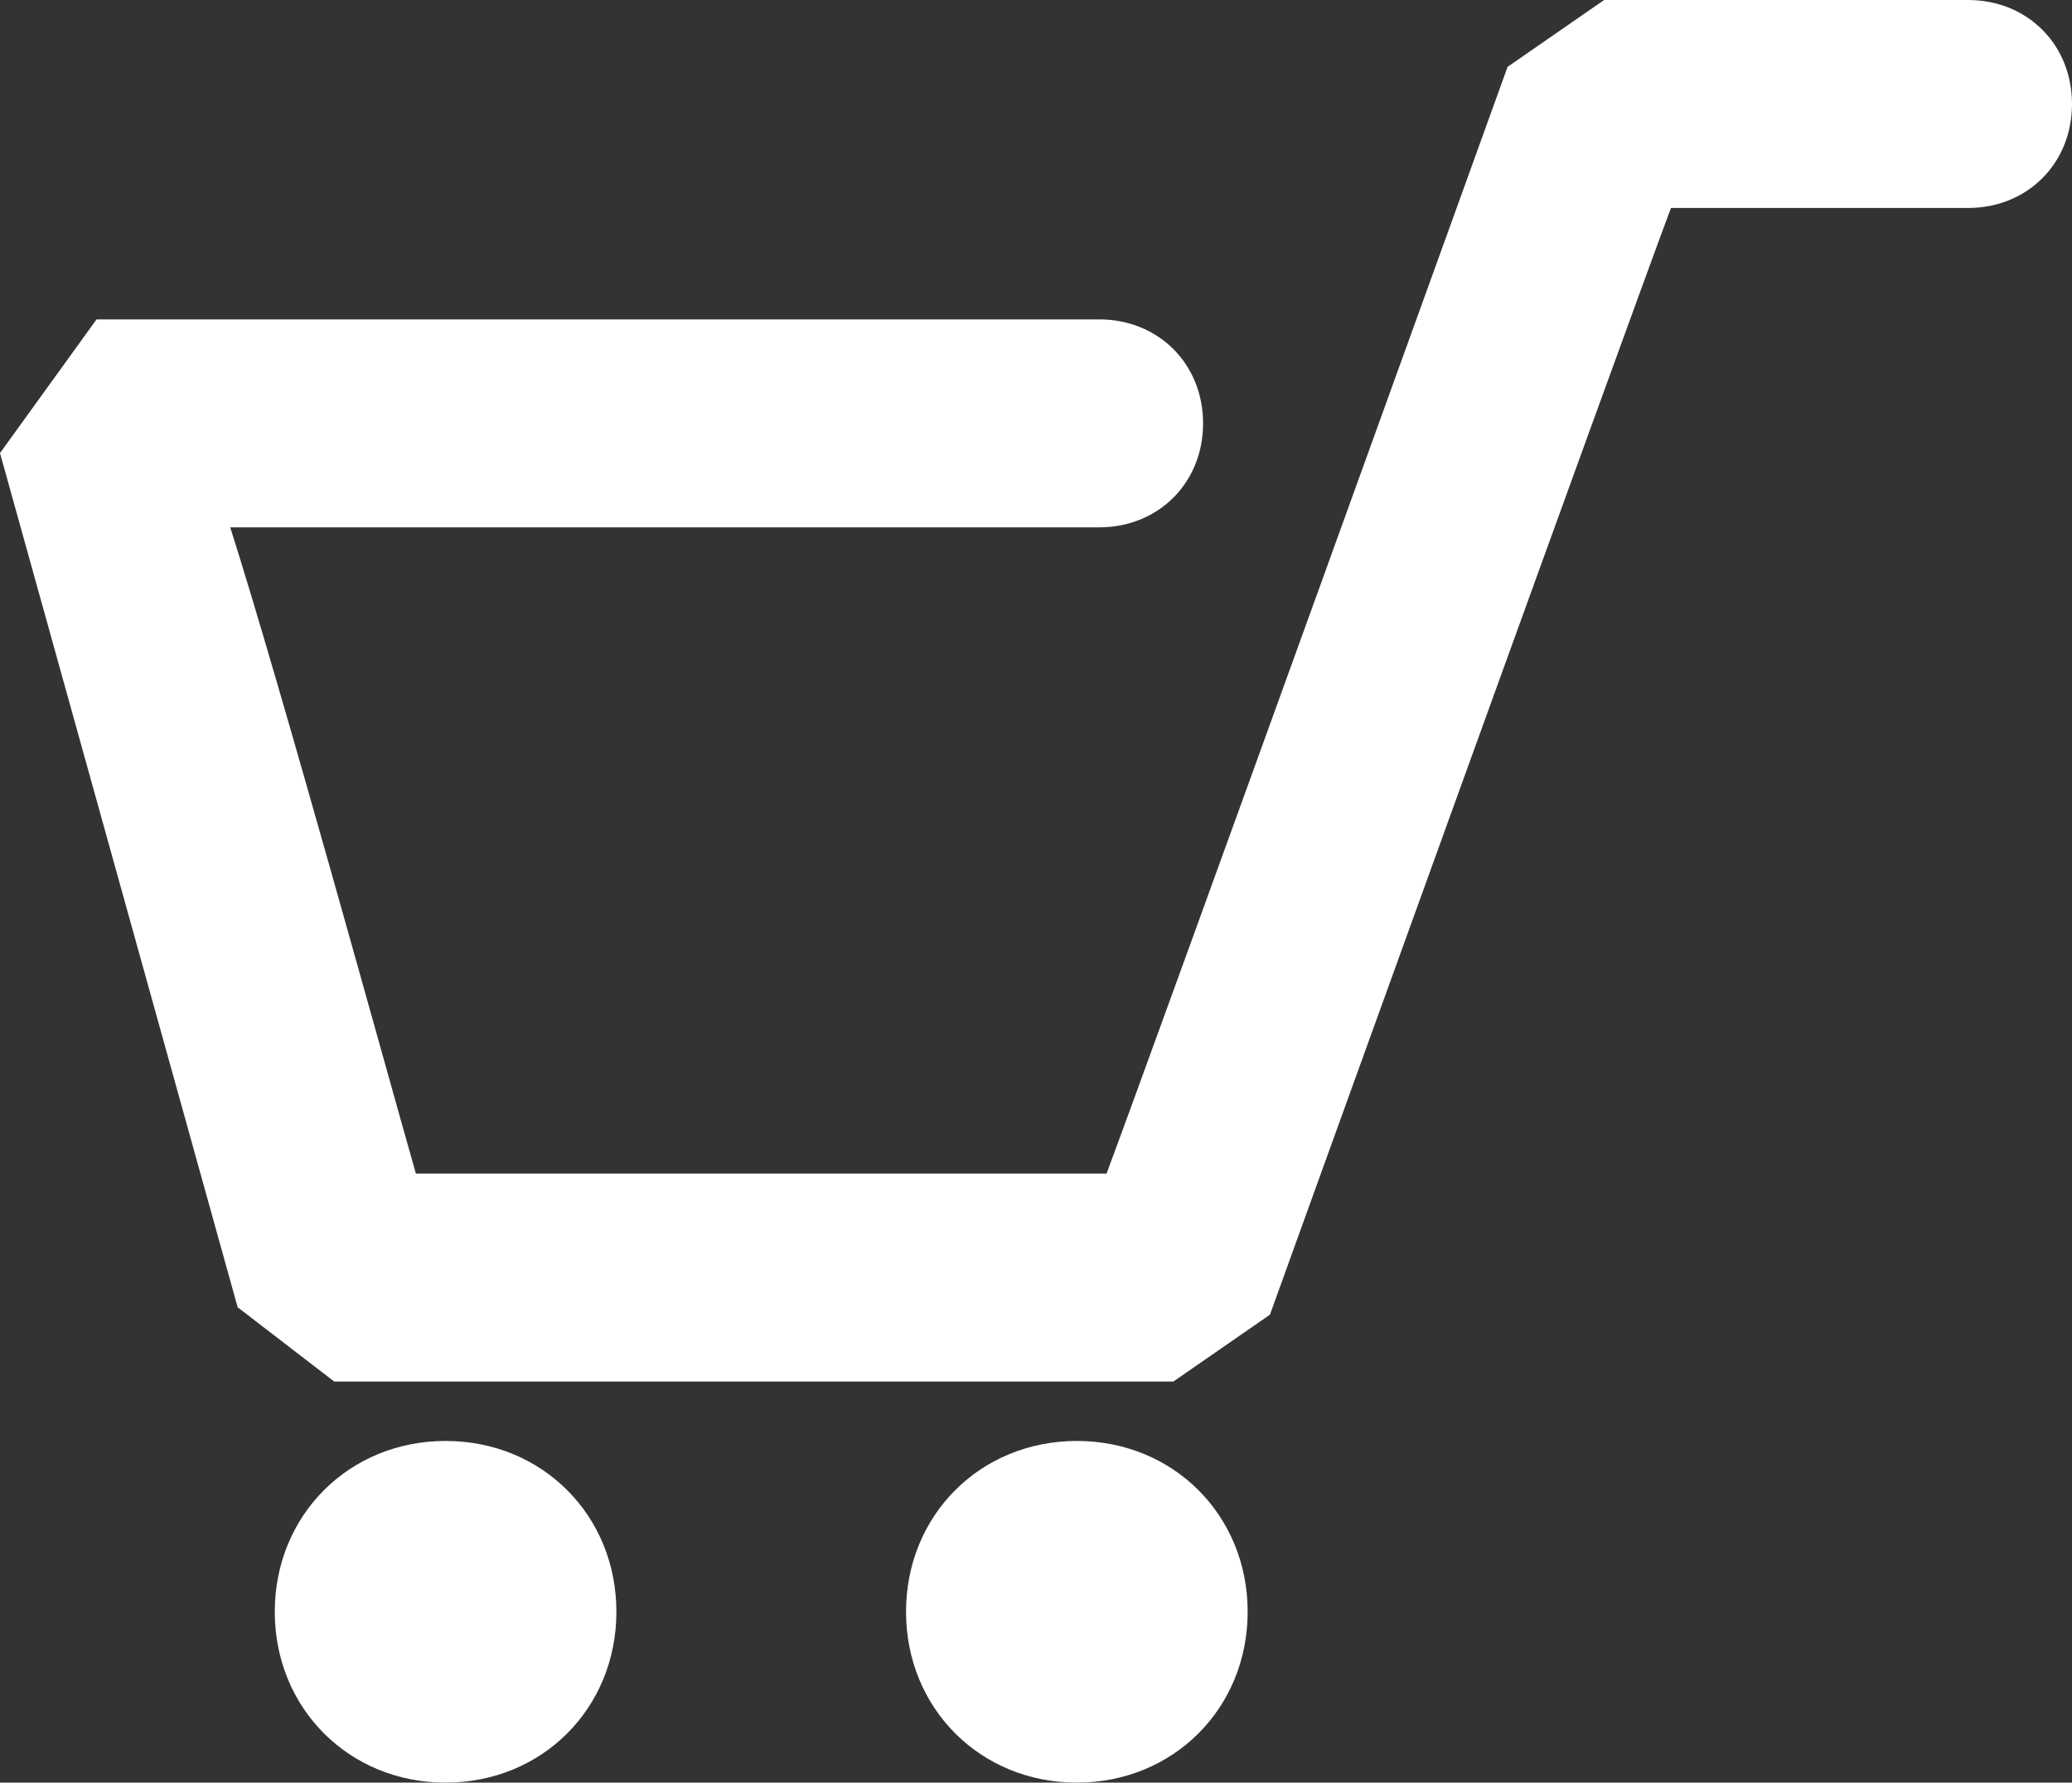
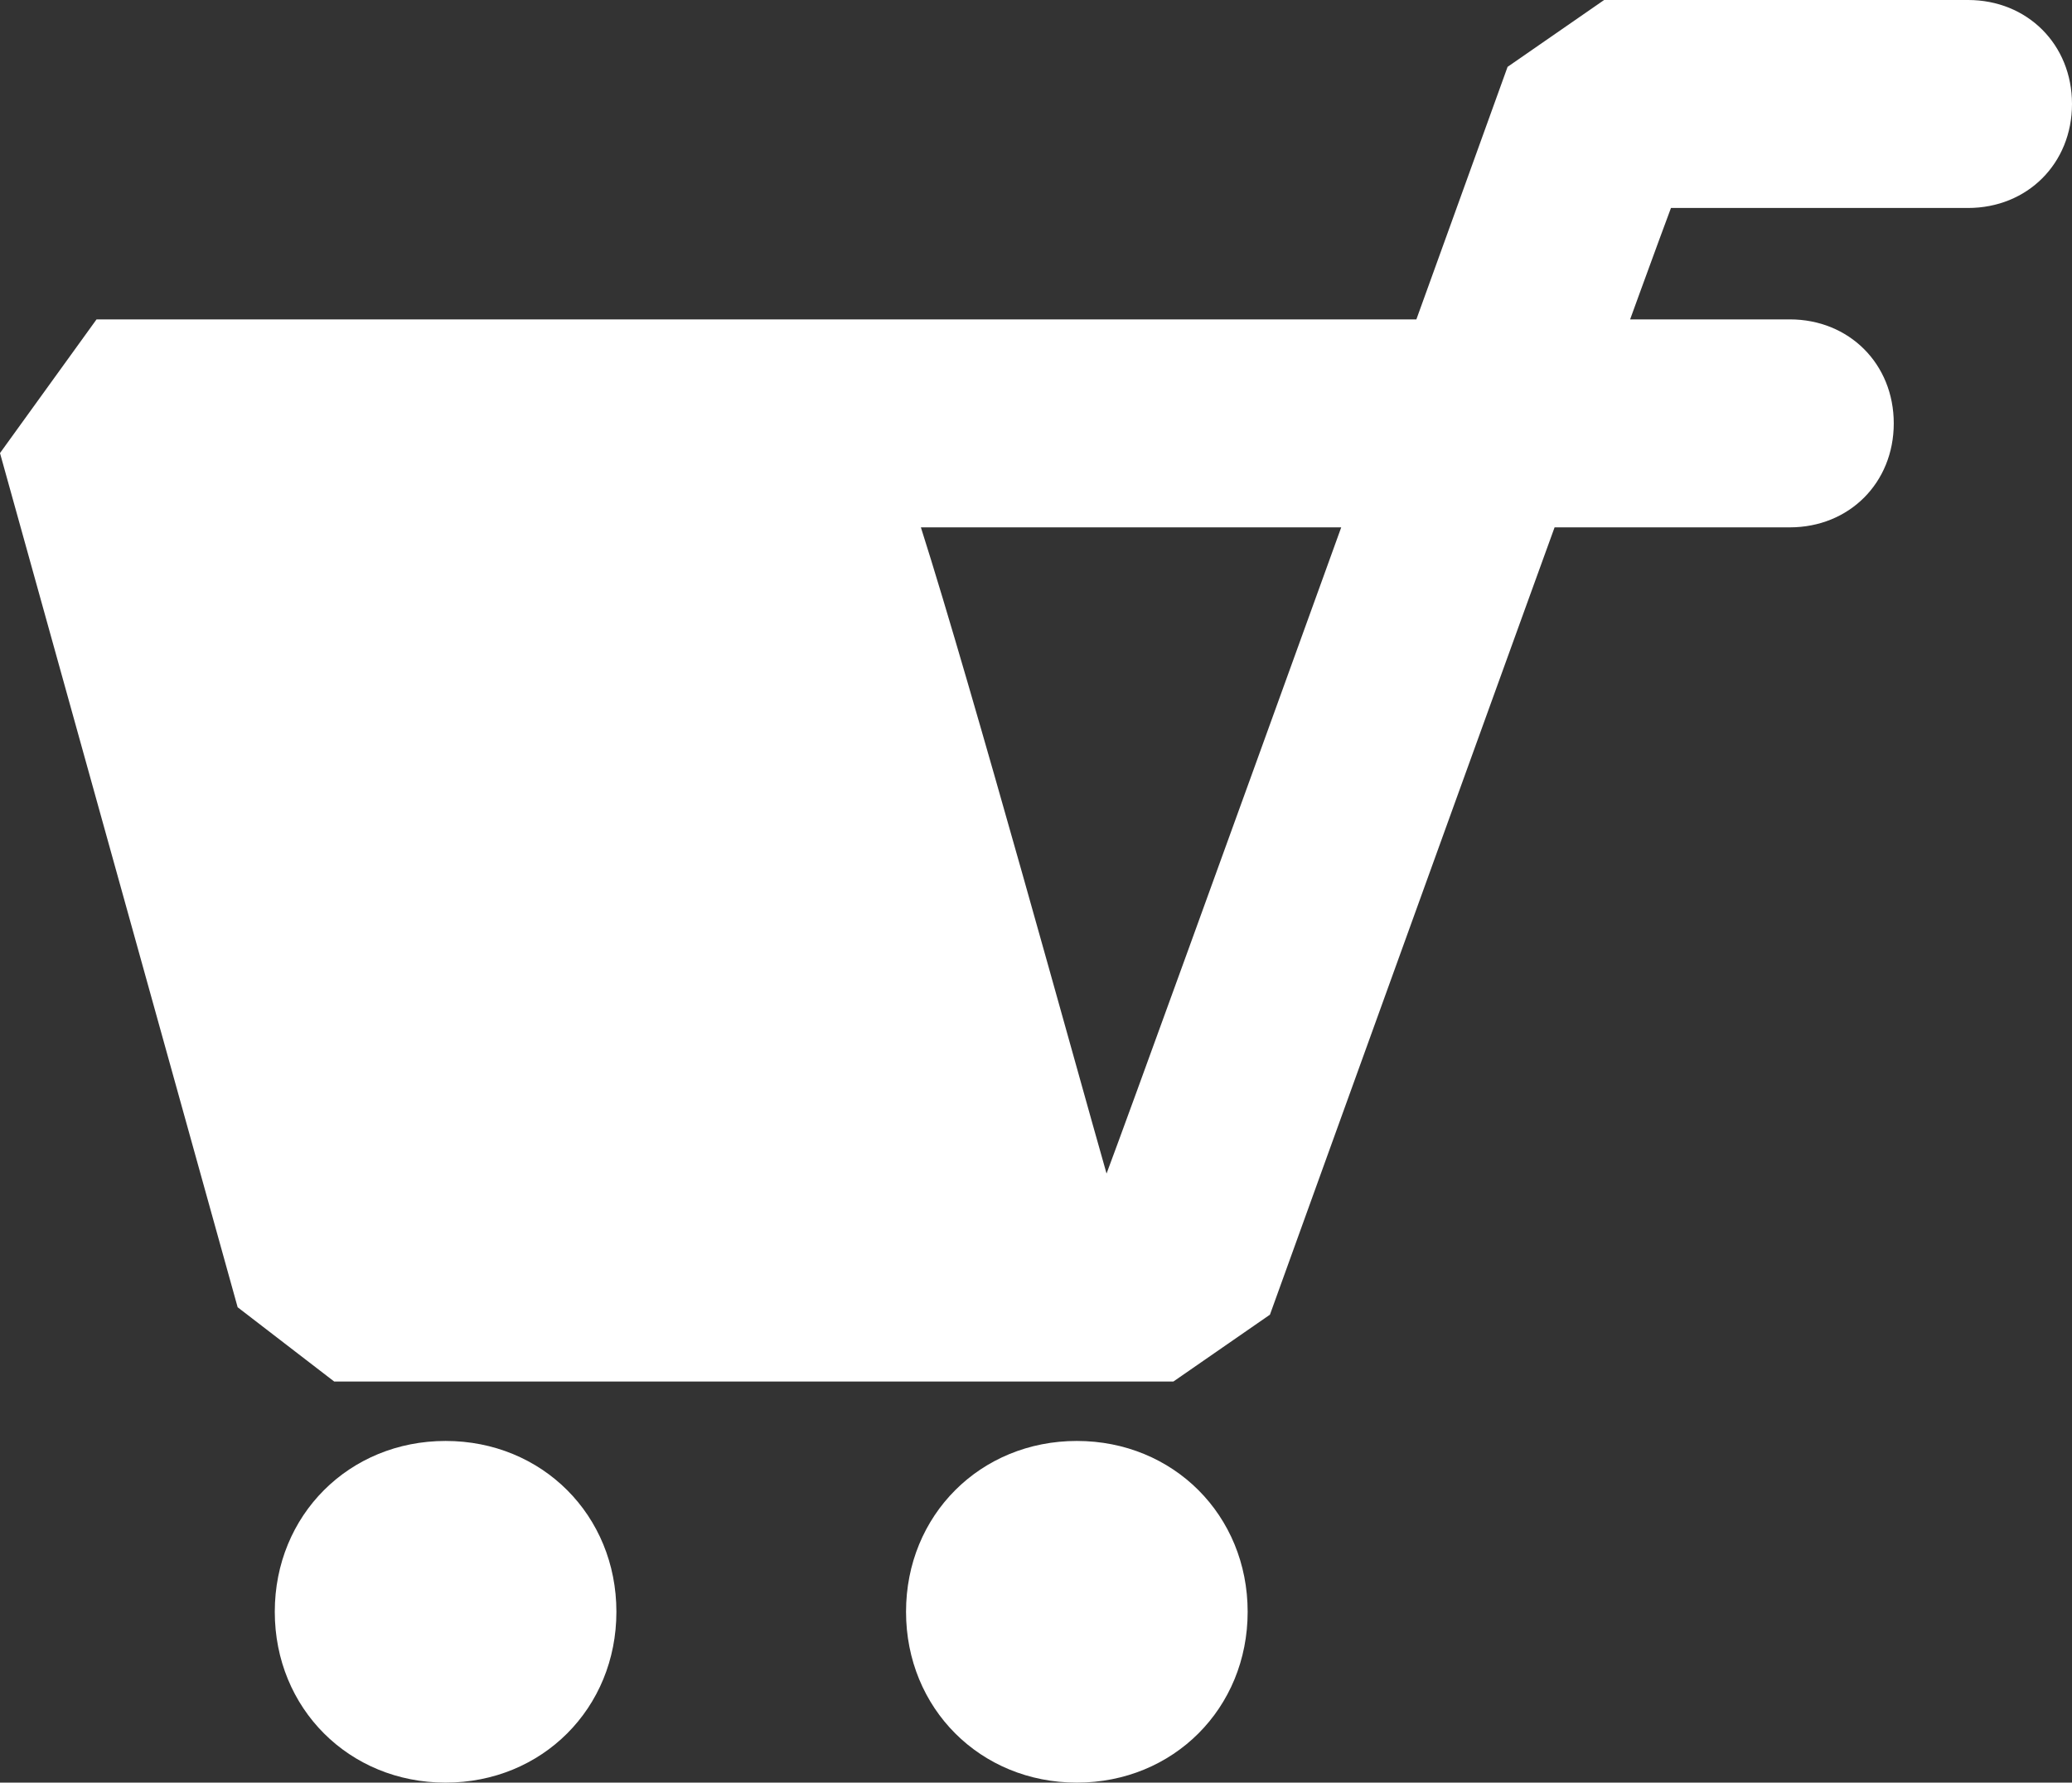
<svg xmlns="http://www.w3.org/2000/svg" id="_레이어_1" data-name="레이어_1" width="27.9" height="24" version="1.1" viewBox="0 0 27.9 24">
  <rect x="0" y="0" width="27.9" height="24" fill="#333333" stroke="none" />
  <defs>
    <style>
      .st0 {
        fill: #fff;
      }
    </style>
  </defs>
-   <path class="st0" d="M6,19.4c-1.3,0-2.3,1-2.3,2.3s1,2.3,2.3,2.3,2.3-1,2.3-2.3-1-2.3-2.3-2.3ZM26.5,0h-4.9l-1.3.9s-4.8,13.3-5.4,14.9H5.6c-.4-1.4-1.8-6.5-2.5-8.7h11.7c.8,0,1.4-.6,1.4-1.4s-.6-1.4-1.4-1.4H1.3l-1.3,1.8,3.2,11.5,1.3,1h11.3l1.3-.9s4.8-13.3,5.4-14.9h4c.8,0,1.4-.6,1.4-1.4s-.6-1.4-1.4-1.4ZM14.5,19.4c-1.3,0-2.3,1-2.3,2.3s1,2.3,2.3,2.3,2.3-1,2.3-2.3-1-2.3-2.3-2.3Z" />
+   <path class="st0" d="M6,19.4c-1.3,0-2.3,1-2.3,2.3s1,2.3,2.3,2.3,2.3-1,2.3-2.3-1-2.3-2.3-2.3ZM26.5,0h-4.9l-1.3.9s-4.8,13.3-5.4,14.9c-.4-1.4-1.8-6.5-2.5-8.7h11.7c.8,0,1.4-.6,1.4-1.4s-.6-1.4-1.4-1.4H1.3l-1.3,1.8,3.2,11.5,1.3,1h11.3l1.3-.9s4.8-13.3,5.4-14.9h4c.8,0,1.4-.6,1.4-1.4s-.6-1.4-1.4-1.4ZM14.5,19.4c-1.3,0-2.3,1-2.3,2.3s1,2.3,2.3,2.3,2.3-1,2.3-2.3-1-2.3-2.3-2.3Z" />
</svg>